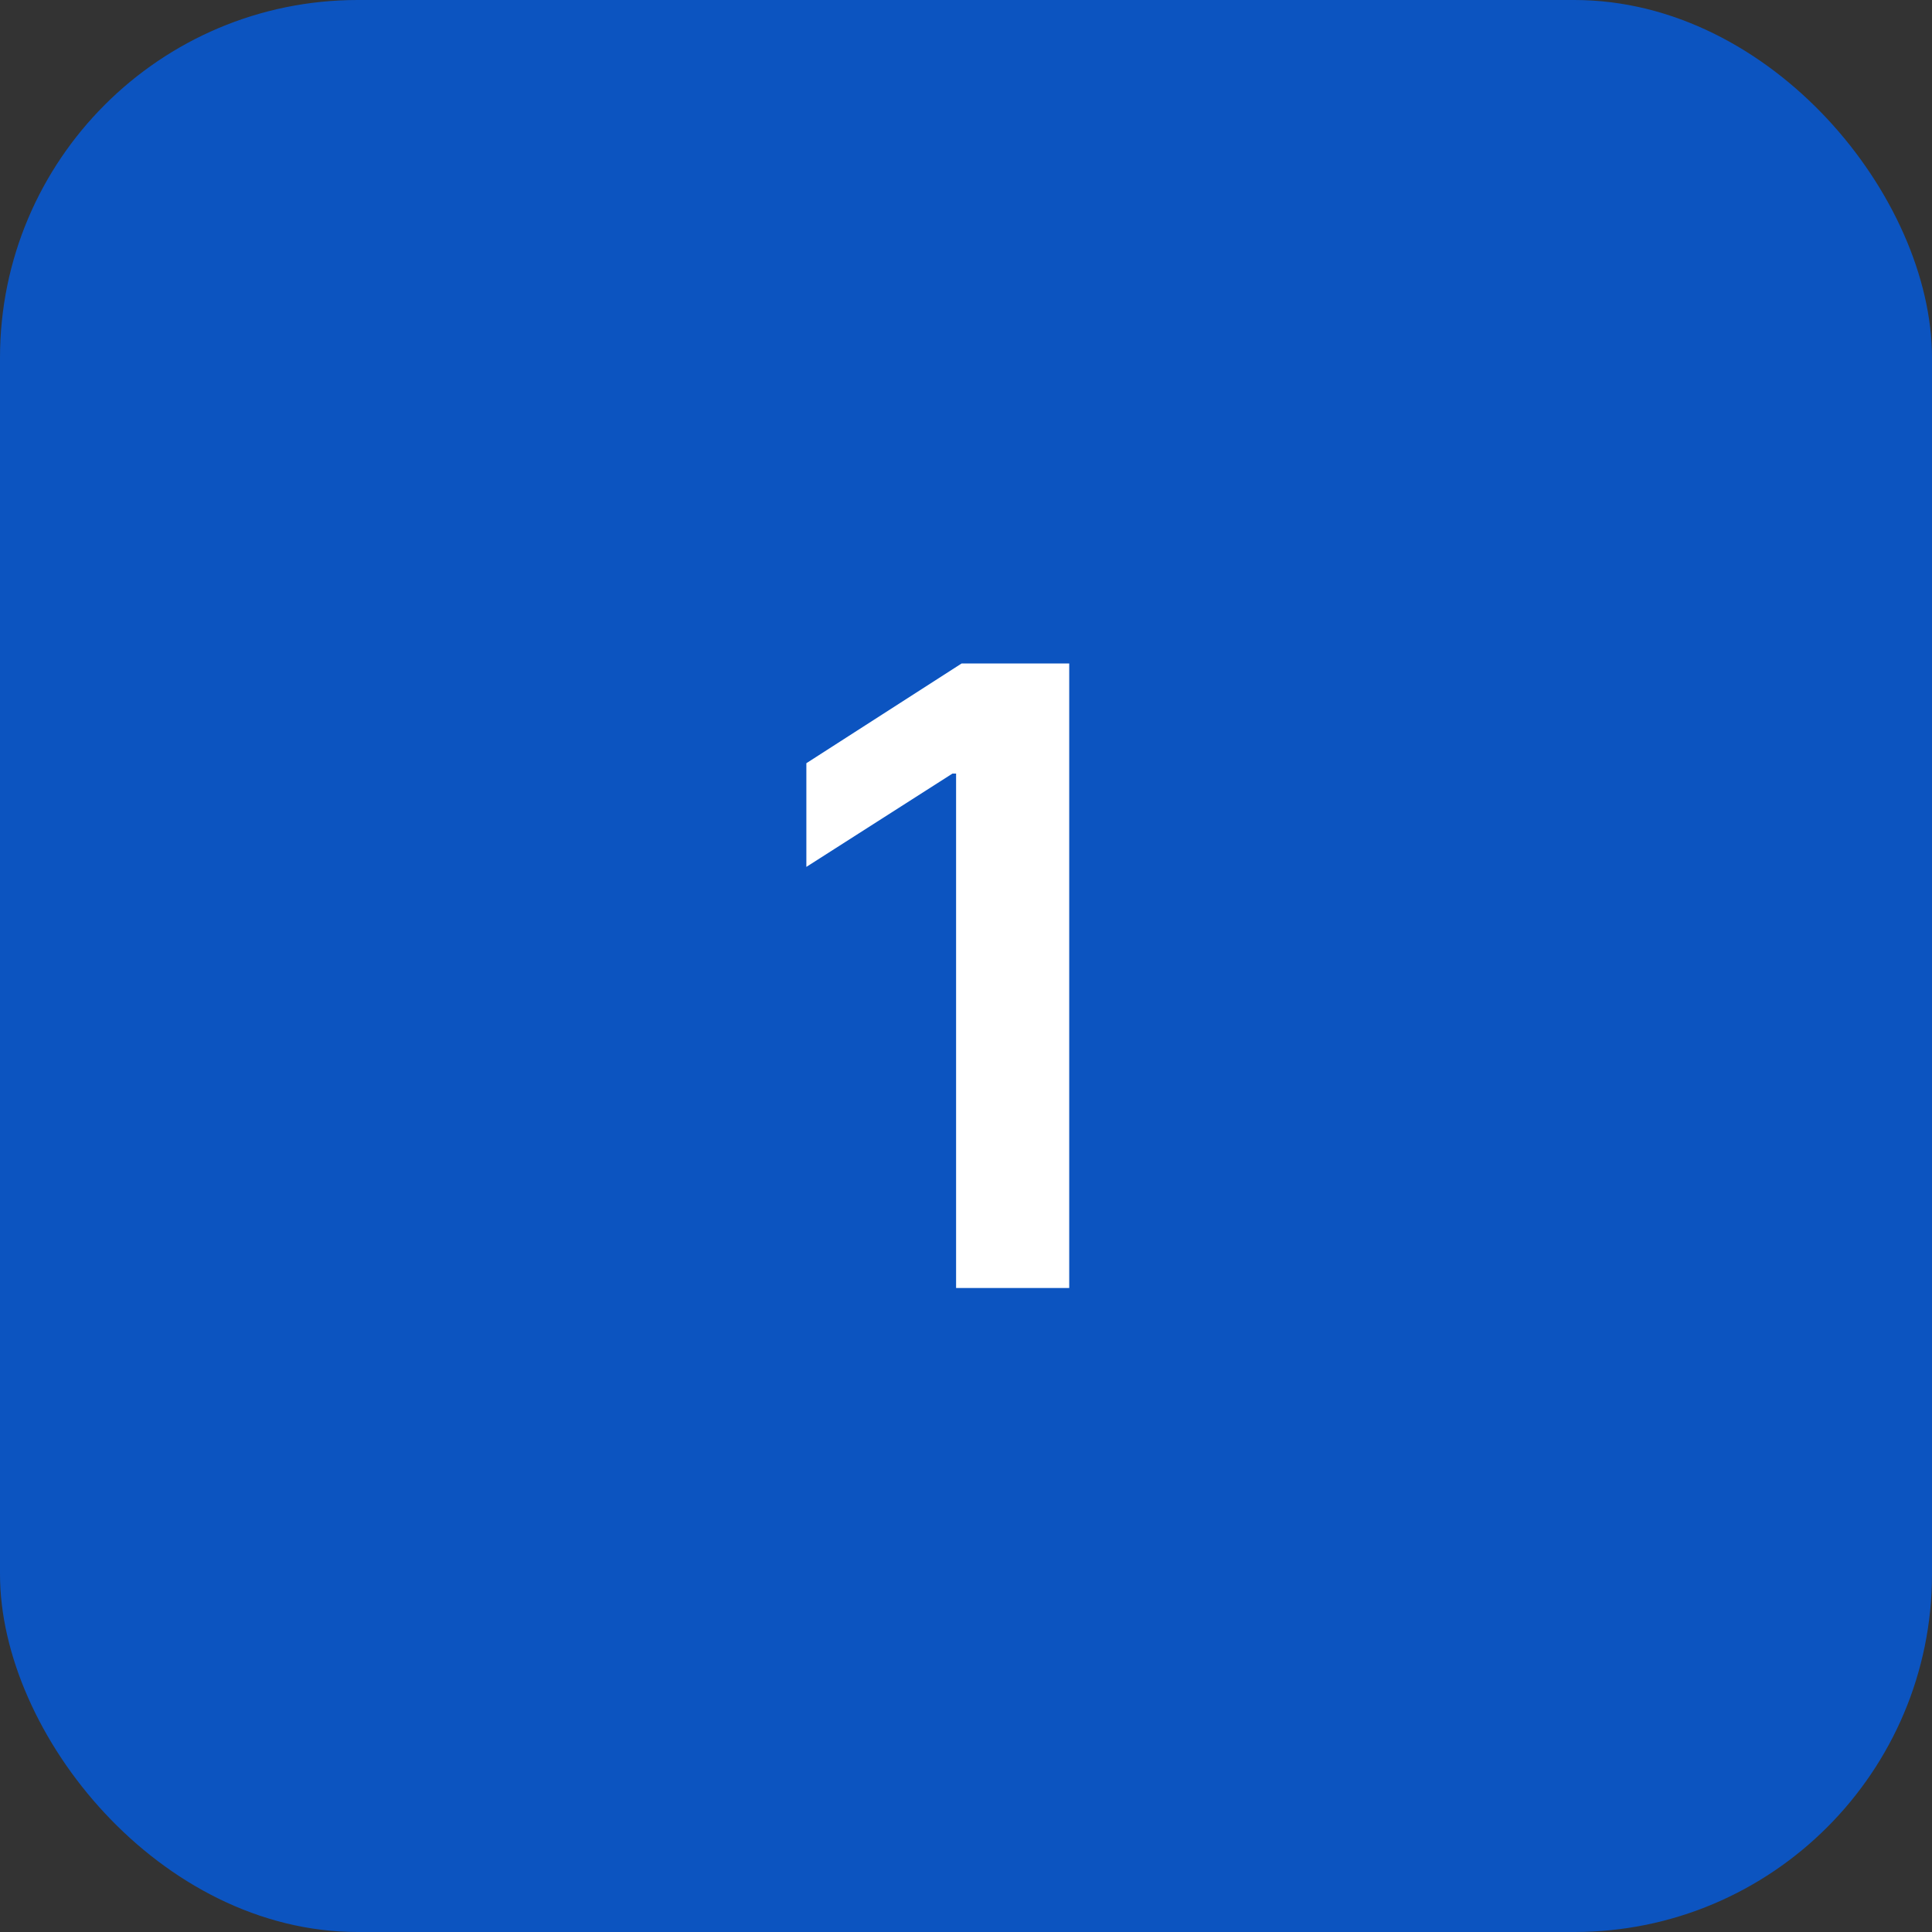
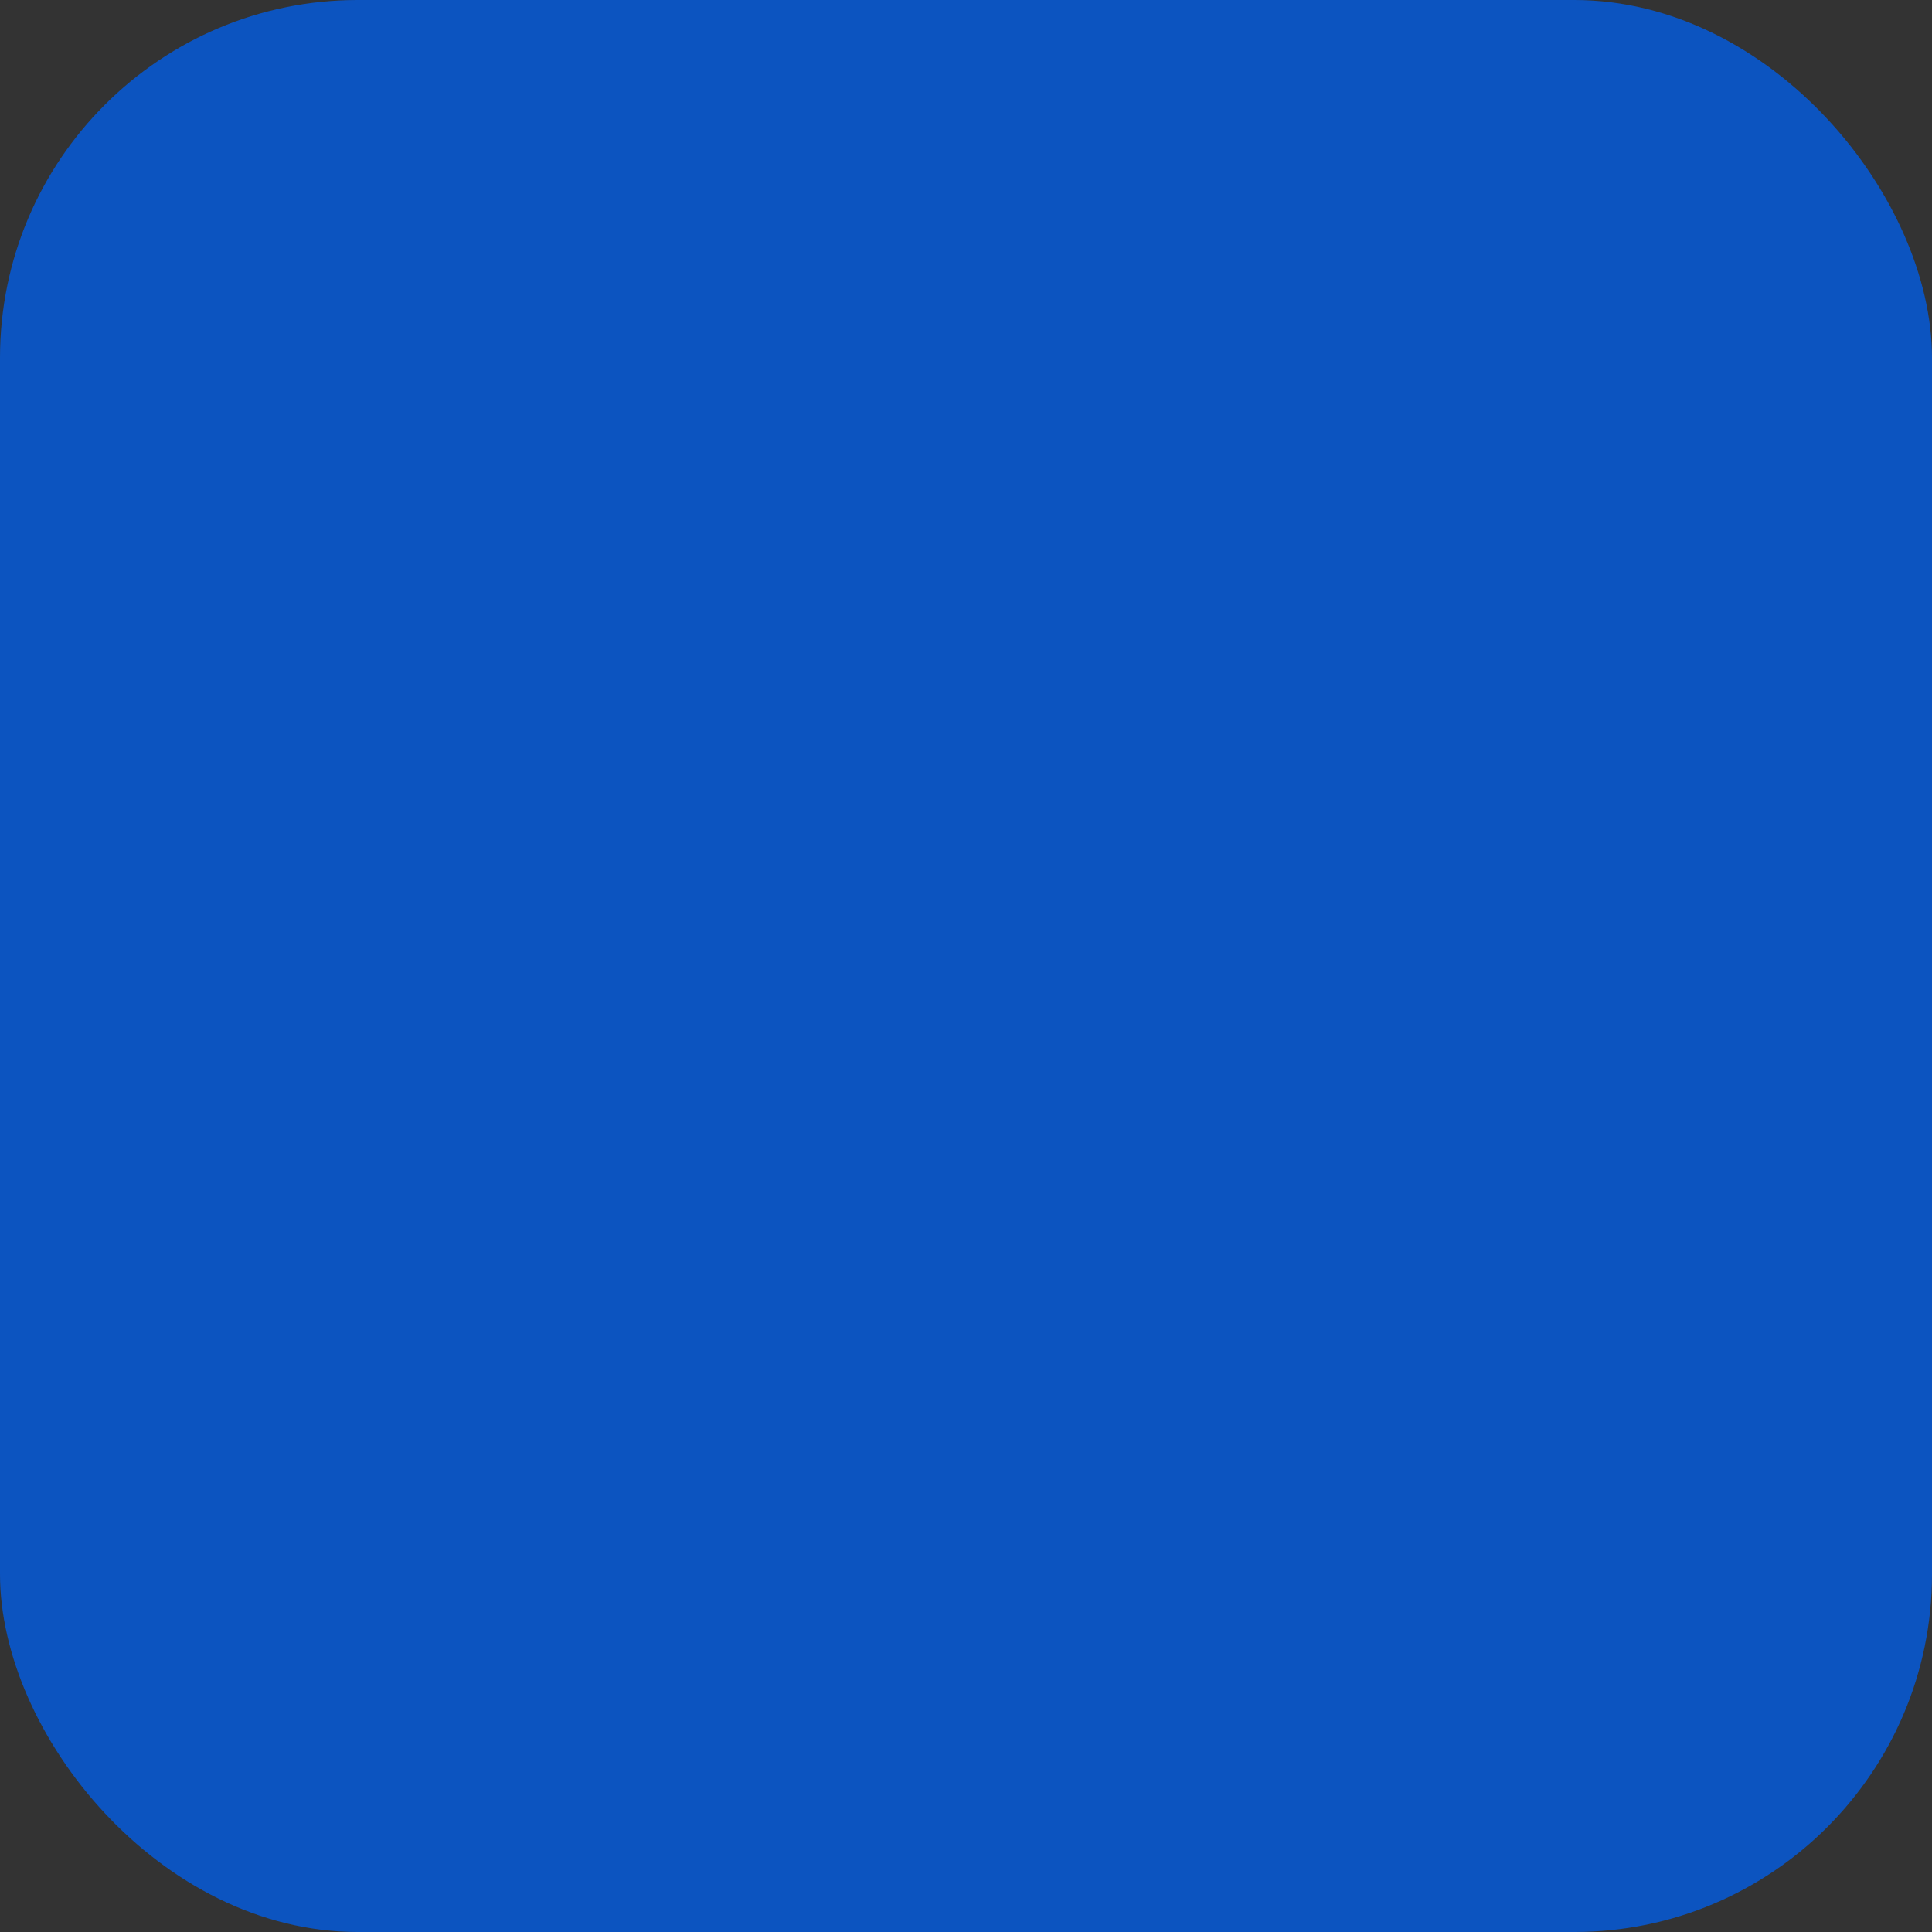
<svg xmlns="http://www.w3.org/2000/svg" width="54" height="54" viewBox="0 0 54 54" fill="none">
  <rect x="0" y="0" width="54" height="54" fill="#333333" stroke="none" />
  <rect width="54" height="54" rx="10" fill="#0C54C0" />
-   <path d="M29.885 18.545V36H26.723V21.622H26.621L22.538 24.23V21.332L26.876 18.545H29.885Z" fill="white" />
</svg>